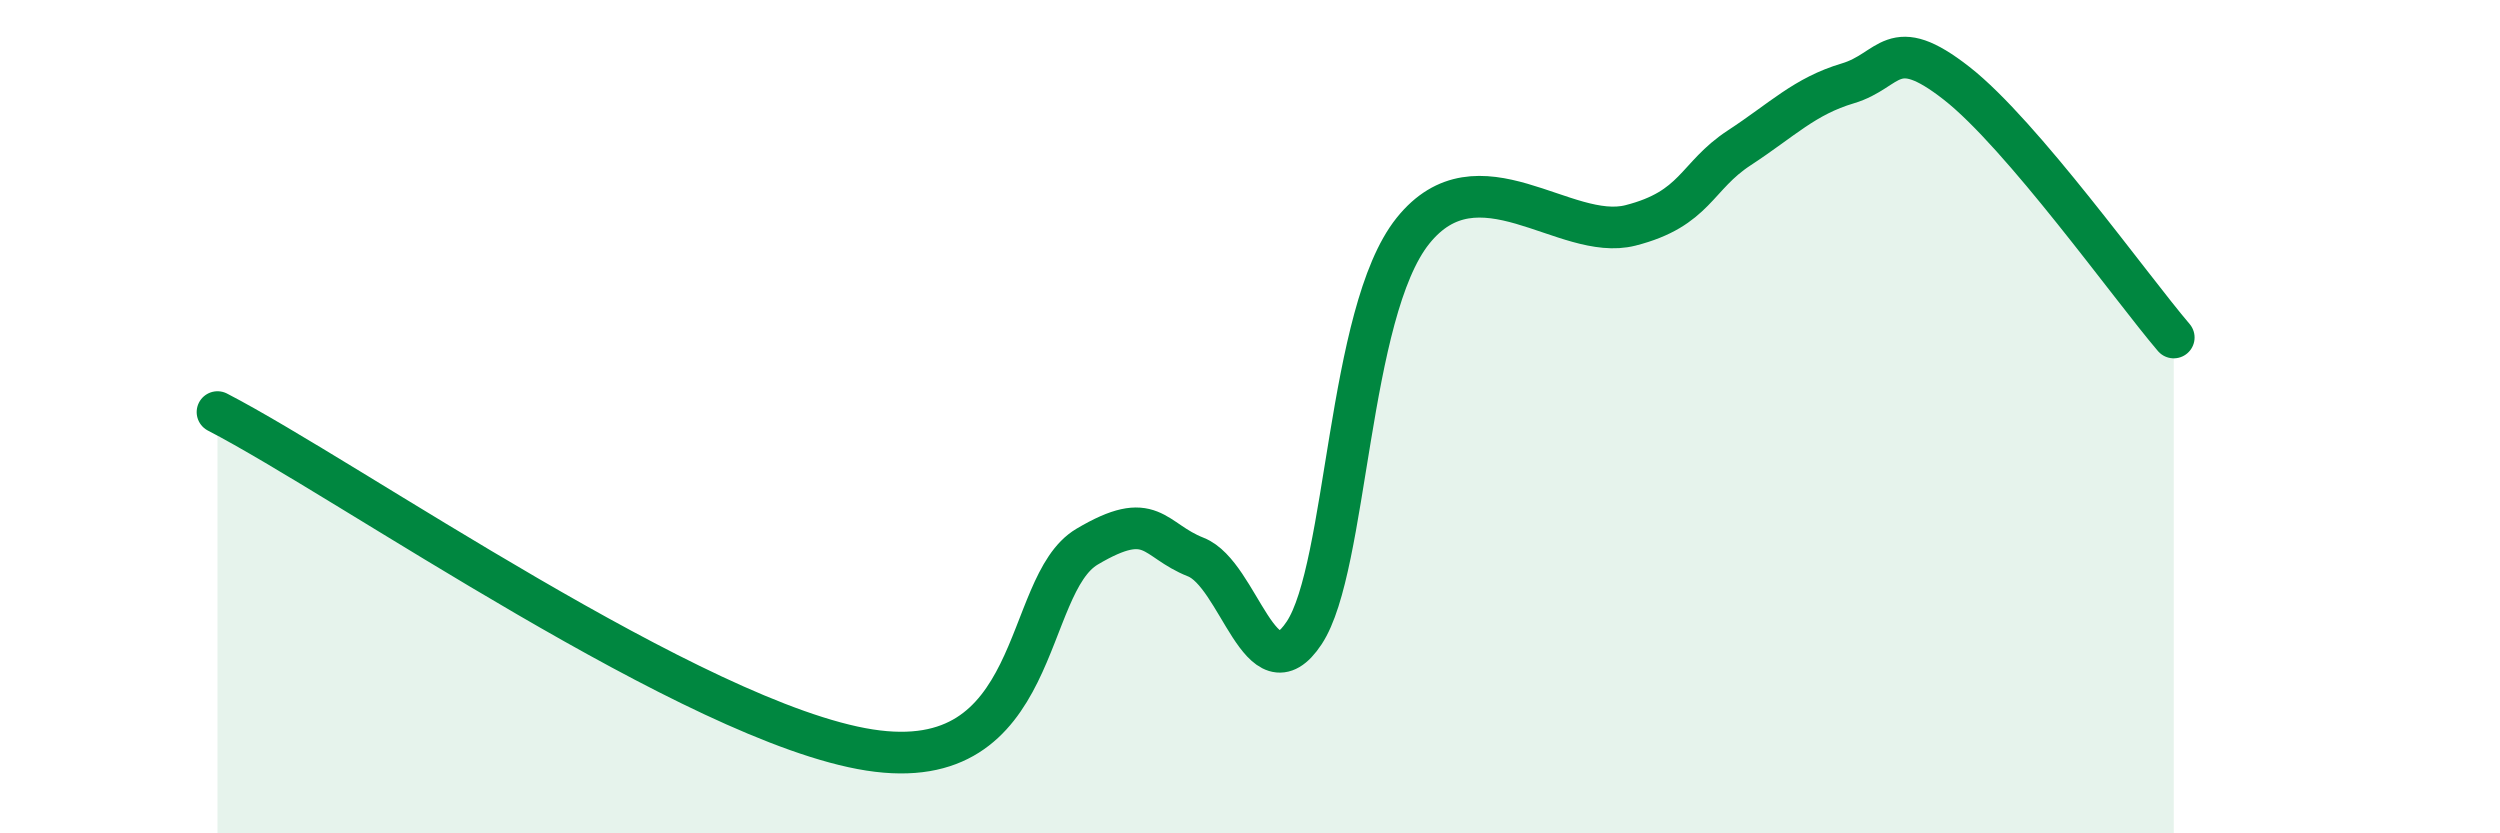
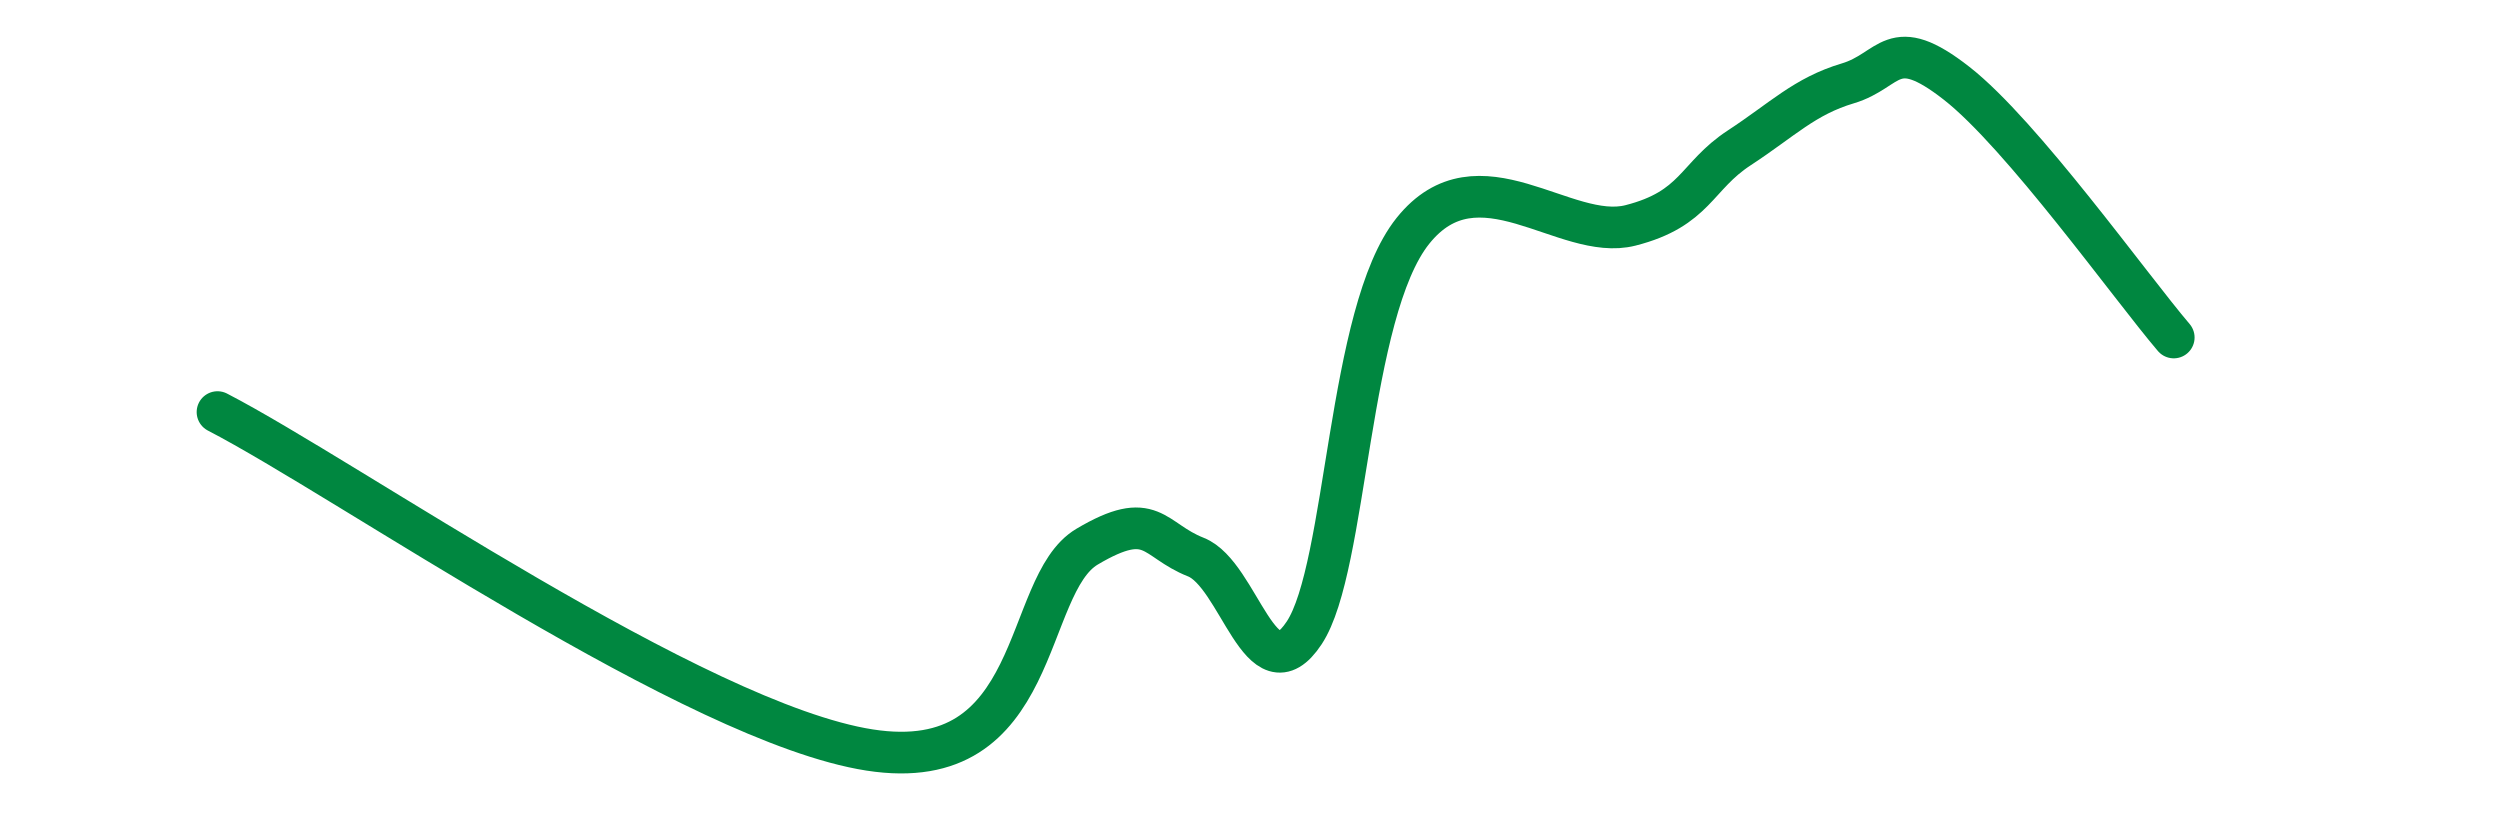
<svg xmlns="http://www.w3.org/2000/svg" width="60" height="20" viewBox="0 0 60 20">
-   <path d="M 5.22,9.89 C 8.35,11.51 16.7,17.35 20.87,18 C 25.04,18.65 24.52,14.05 26.09,13.12 C 27.66,12.19 27.66,12.96 28.7,13.37 C 29.74,13.78 30.26,16.76 31.3,15.19 C 32.34,13.62 32.34,7.5 33.91,5.54 C 35.48,3.58 37.56,5.81 39.13,5.41 C 40.7,5.01 40.7,4.23 41.74,3.55 C 42.78,2.87 43.31,2.31 44.35,2 C 45.39,1.69 45.4,0.78 46.96,2 C 48.52,3.22 51.13,6.88 52.17,8.1L52.17 20L5.22 20Z" fill="#008740" opacity="0.1" stroke-linecap="round" stroke-linejoin="round" />
  <path d="M 5.22,9.89 C 8.35,11.51 16.7,17.35 20.87,18 C 25.04,18.65 24.52,14.05 26.09,13.12 C 27.66,12.19 27.66,12.96 28.7,13.37 C 29.74,13.78 30.26,16.76 31.3,15.19 C 32.34,13.62 32.34,7.5 33.91,5.54 C 35.48,3.58 37.56,5.81 39.13,5.41 C 40.7,5.01 40.7,4.23 41.74,3.55 C 42.78,2.87 43.31,2.31 44.35,2 C 45.39,1.69 45.4,0.78 46.96,2 C 48.52,3.22 51.13,6.88 52.17,8.1" stroke="#008740" stroke-width="1" fill="none" stroke-linecap="round" stroke-linejoin="round" />
</svg>